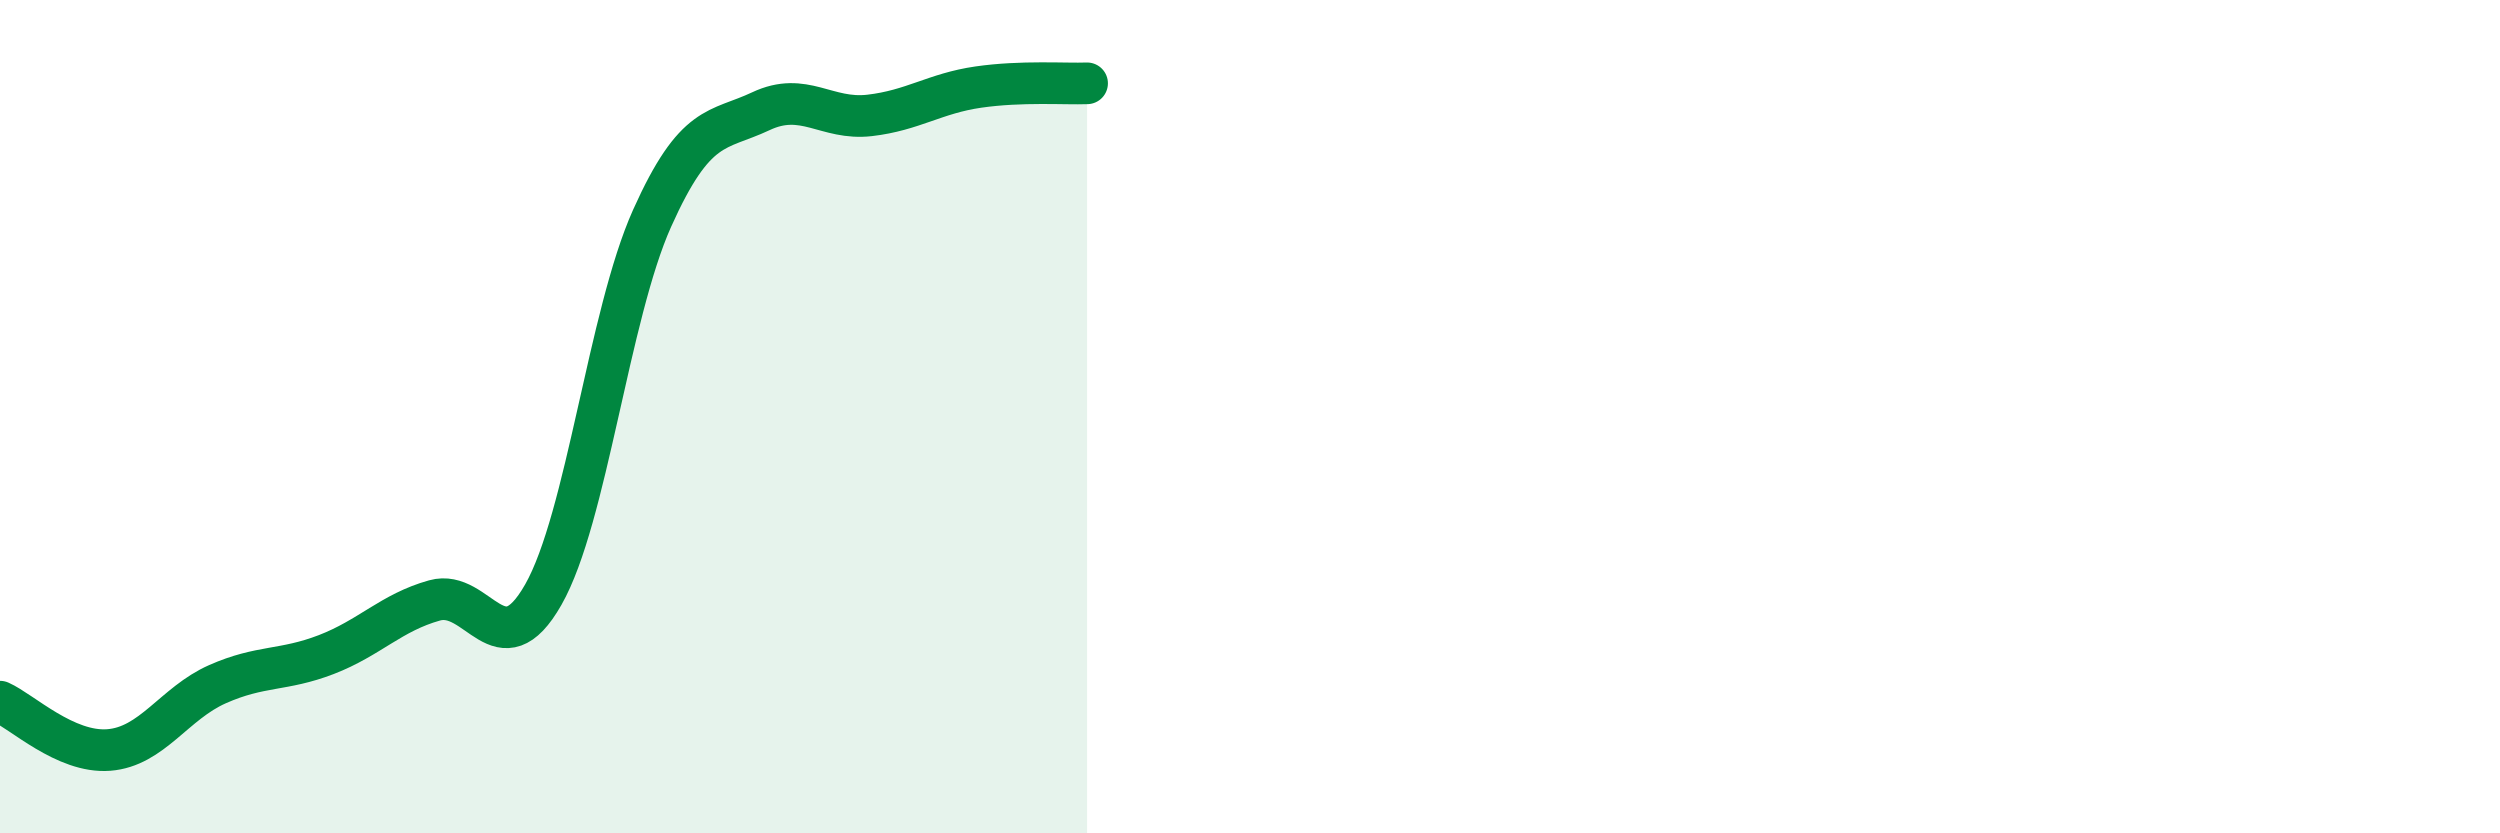
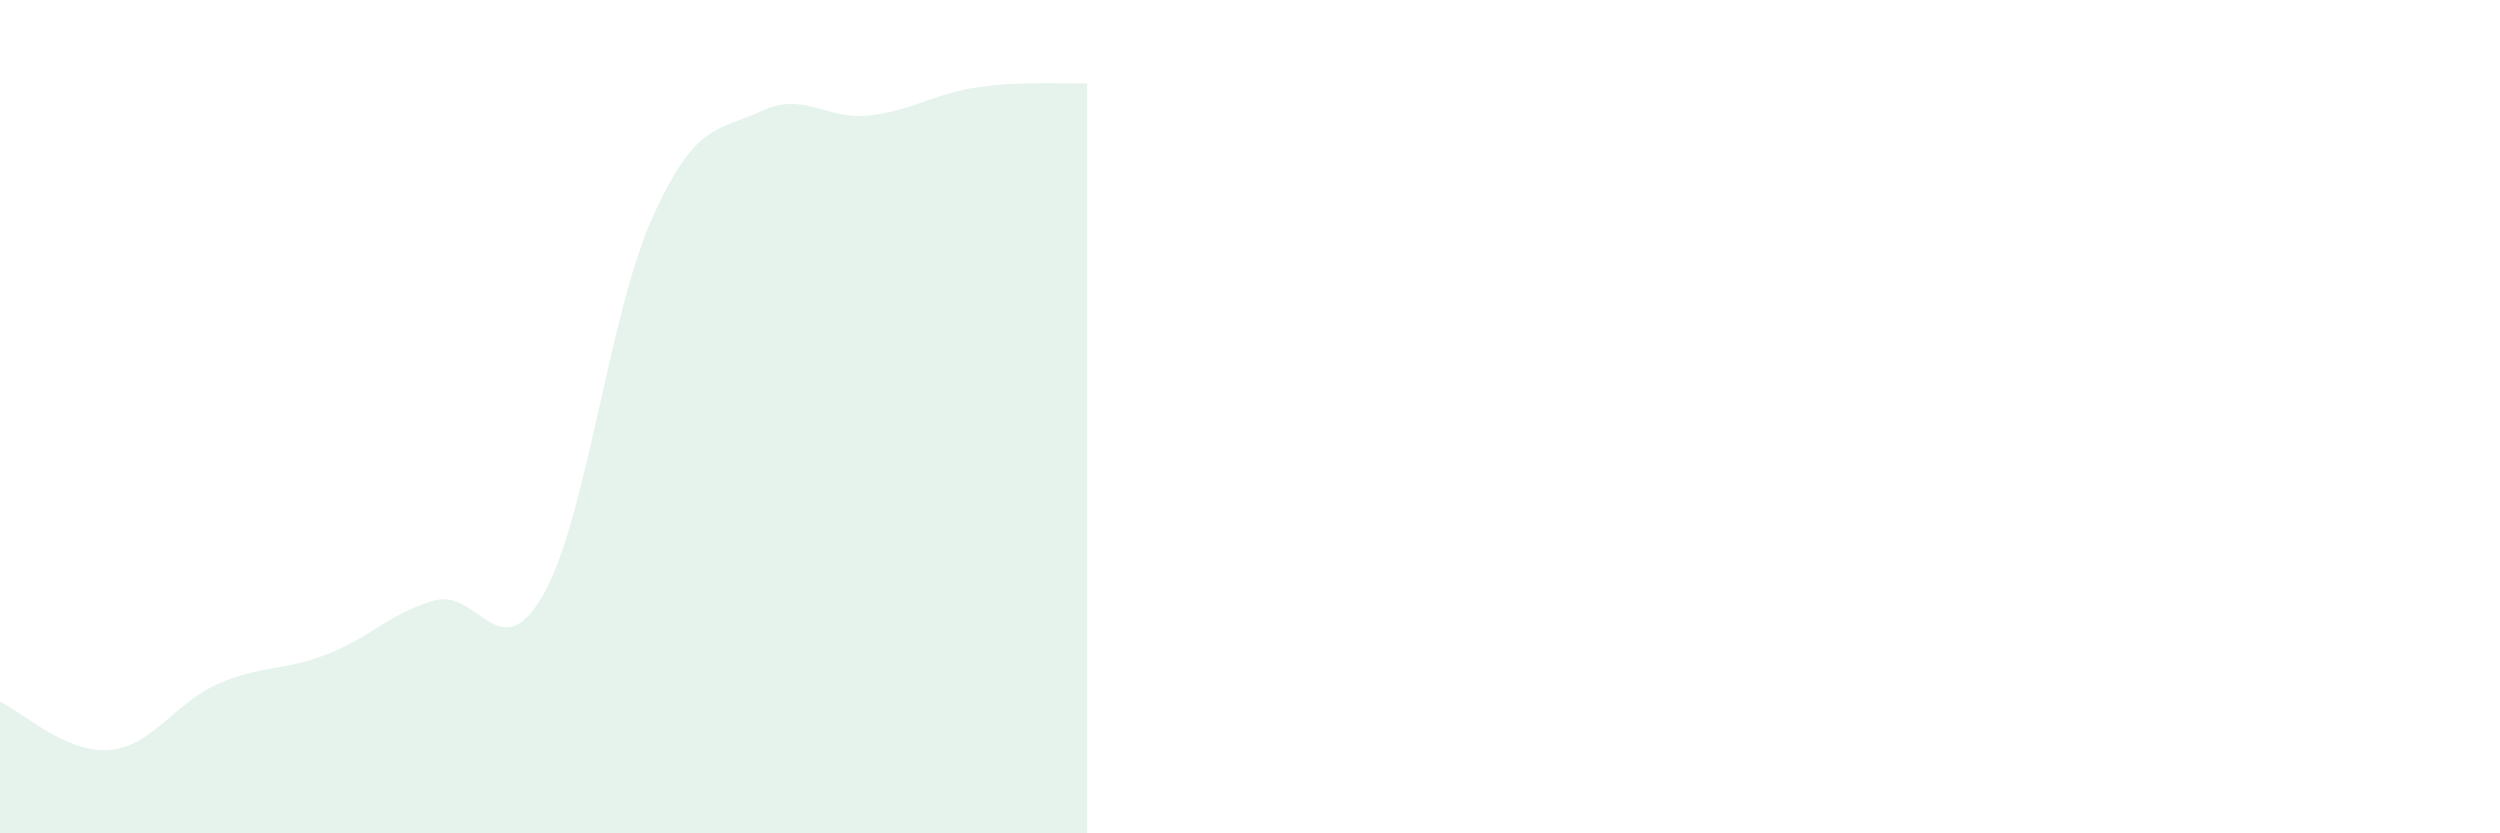
<svg xmlns="http://www.w3.org/2000/svg" width="60" height="20" viewBox="0 0 60 20">
  <path d="M 0,16.84 C 0.52,17.07 1.57,18.08 2.61,18 C 3.65,17.92 4.18,16.88 5.22,16.42 C 6.26,15.96 6.79,16.11 7.83,15.71 C 8.87,15.31 9.39,14.7 10.43,14.41 C 11.47,14.12 12,16.1 13.04,14.27 C 14.08,12.44 14.61,7.56 15.65,5.24 C 16.69,2.92 17.22,3.16 18.26,2.67 C 19.3,2.18 19.83,2.89 20.87,2.77 C 21.91,2.65 22.44,2.24 23.48,2.09 C 24.52,1.94 25.57,2.02 26.09,2L26.09 20L0 20Z" fill="#008740" opacity="0.1" stroke-linecap="round" stroke-linejoin="round" />
-   <path d="M 0,16.84 C 0.52,17.07 1.57,18.08 2.61,18 C 3.65,17.92 4.18,16.88 5.22,16.42 C 6.26,15.96 6.79,16.11 7.83,15.71 C 8.87,15.31 9.39,14.7 10.43,14.41 C 11.47,14.12 12,16.1 13.04,14.27 C 14.08,12.44 14.61,7.56 15.65,5.24 C 16.69,2.92 17.22,3.16 18.26,2.67 C 19.3,2.18 19.83,2.89 20.87,2.77 C 21.91,2.65 22.44,2.24 23.48,2.09 C 24.52,1.94 25.57,2.02 26.09,2" stroke="#008740" stroke-width="1" fill="none" stroke-linecap="round" stroke-linejoin="round" />
</svg>